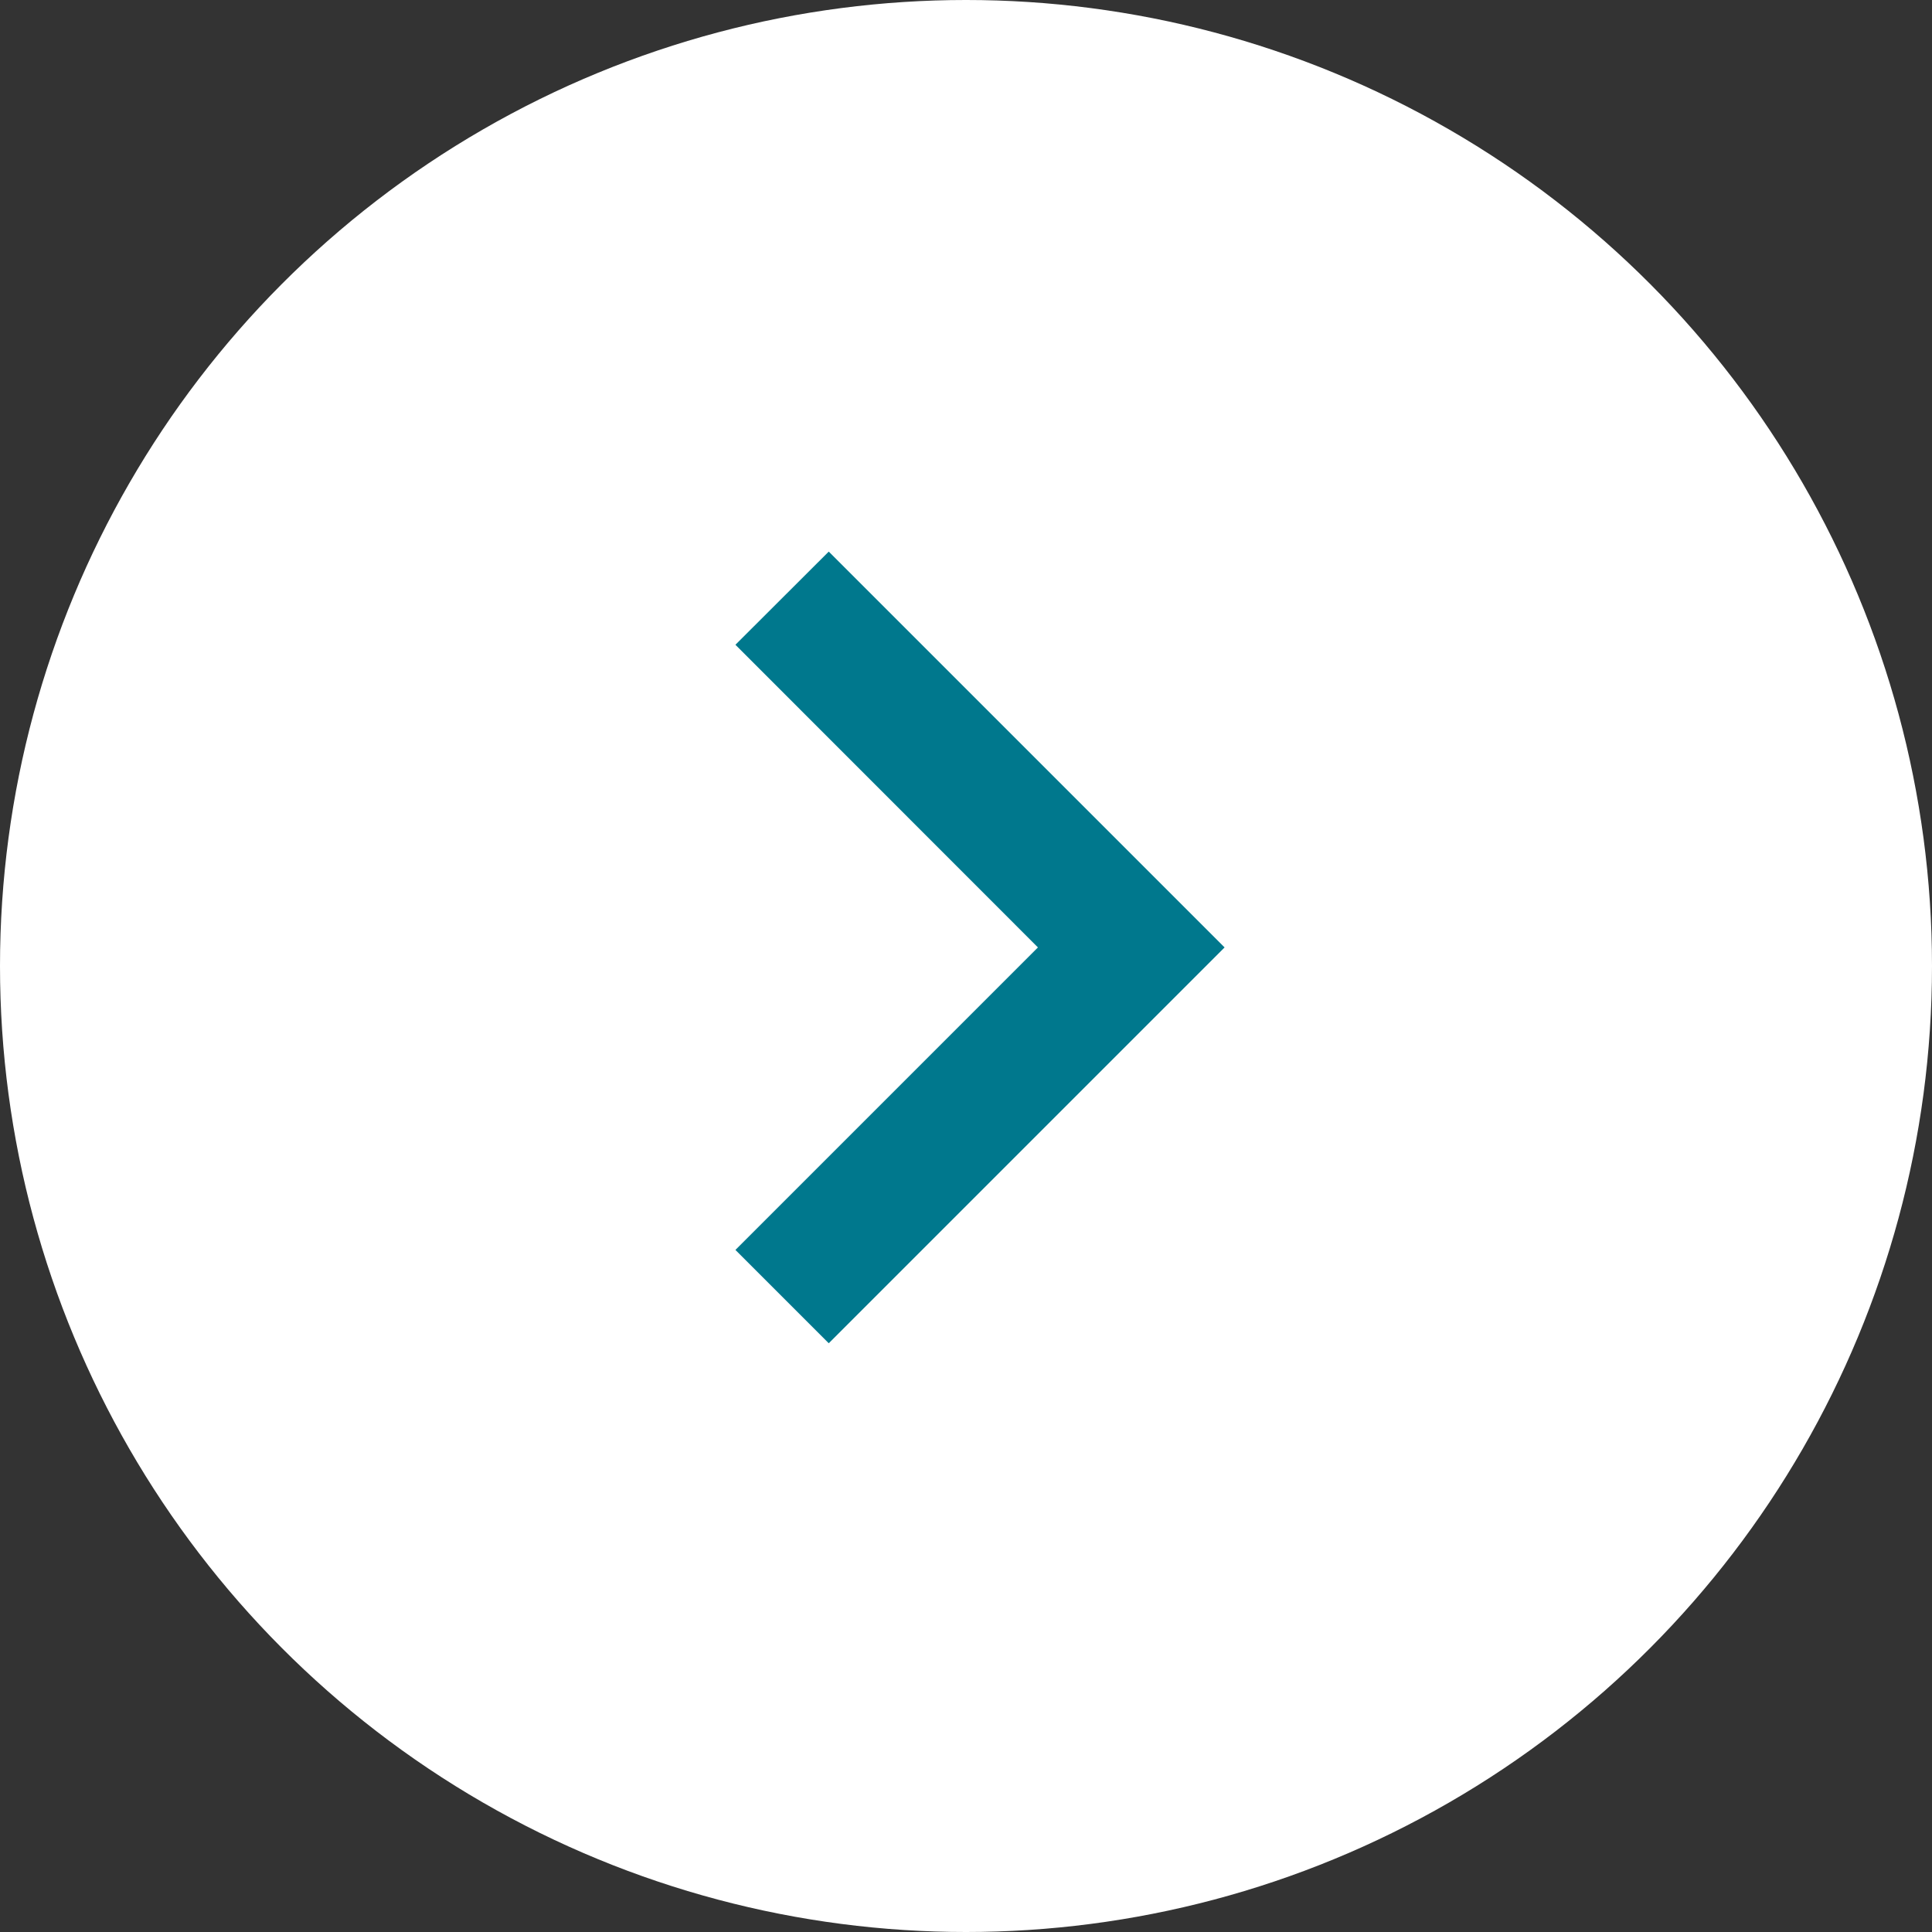
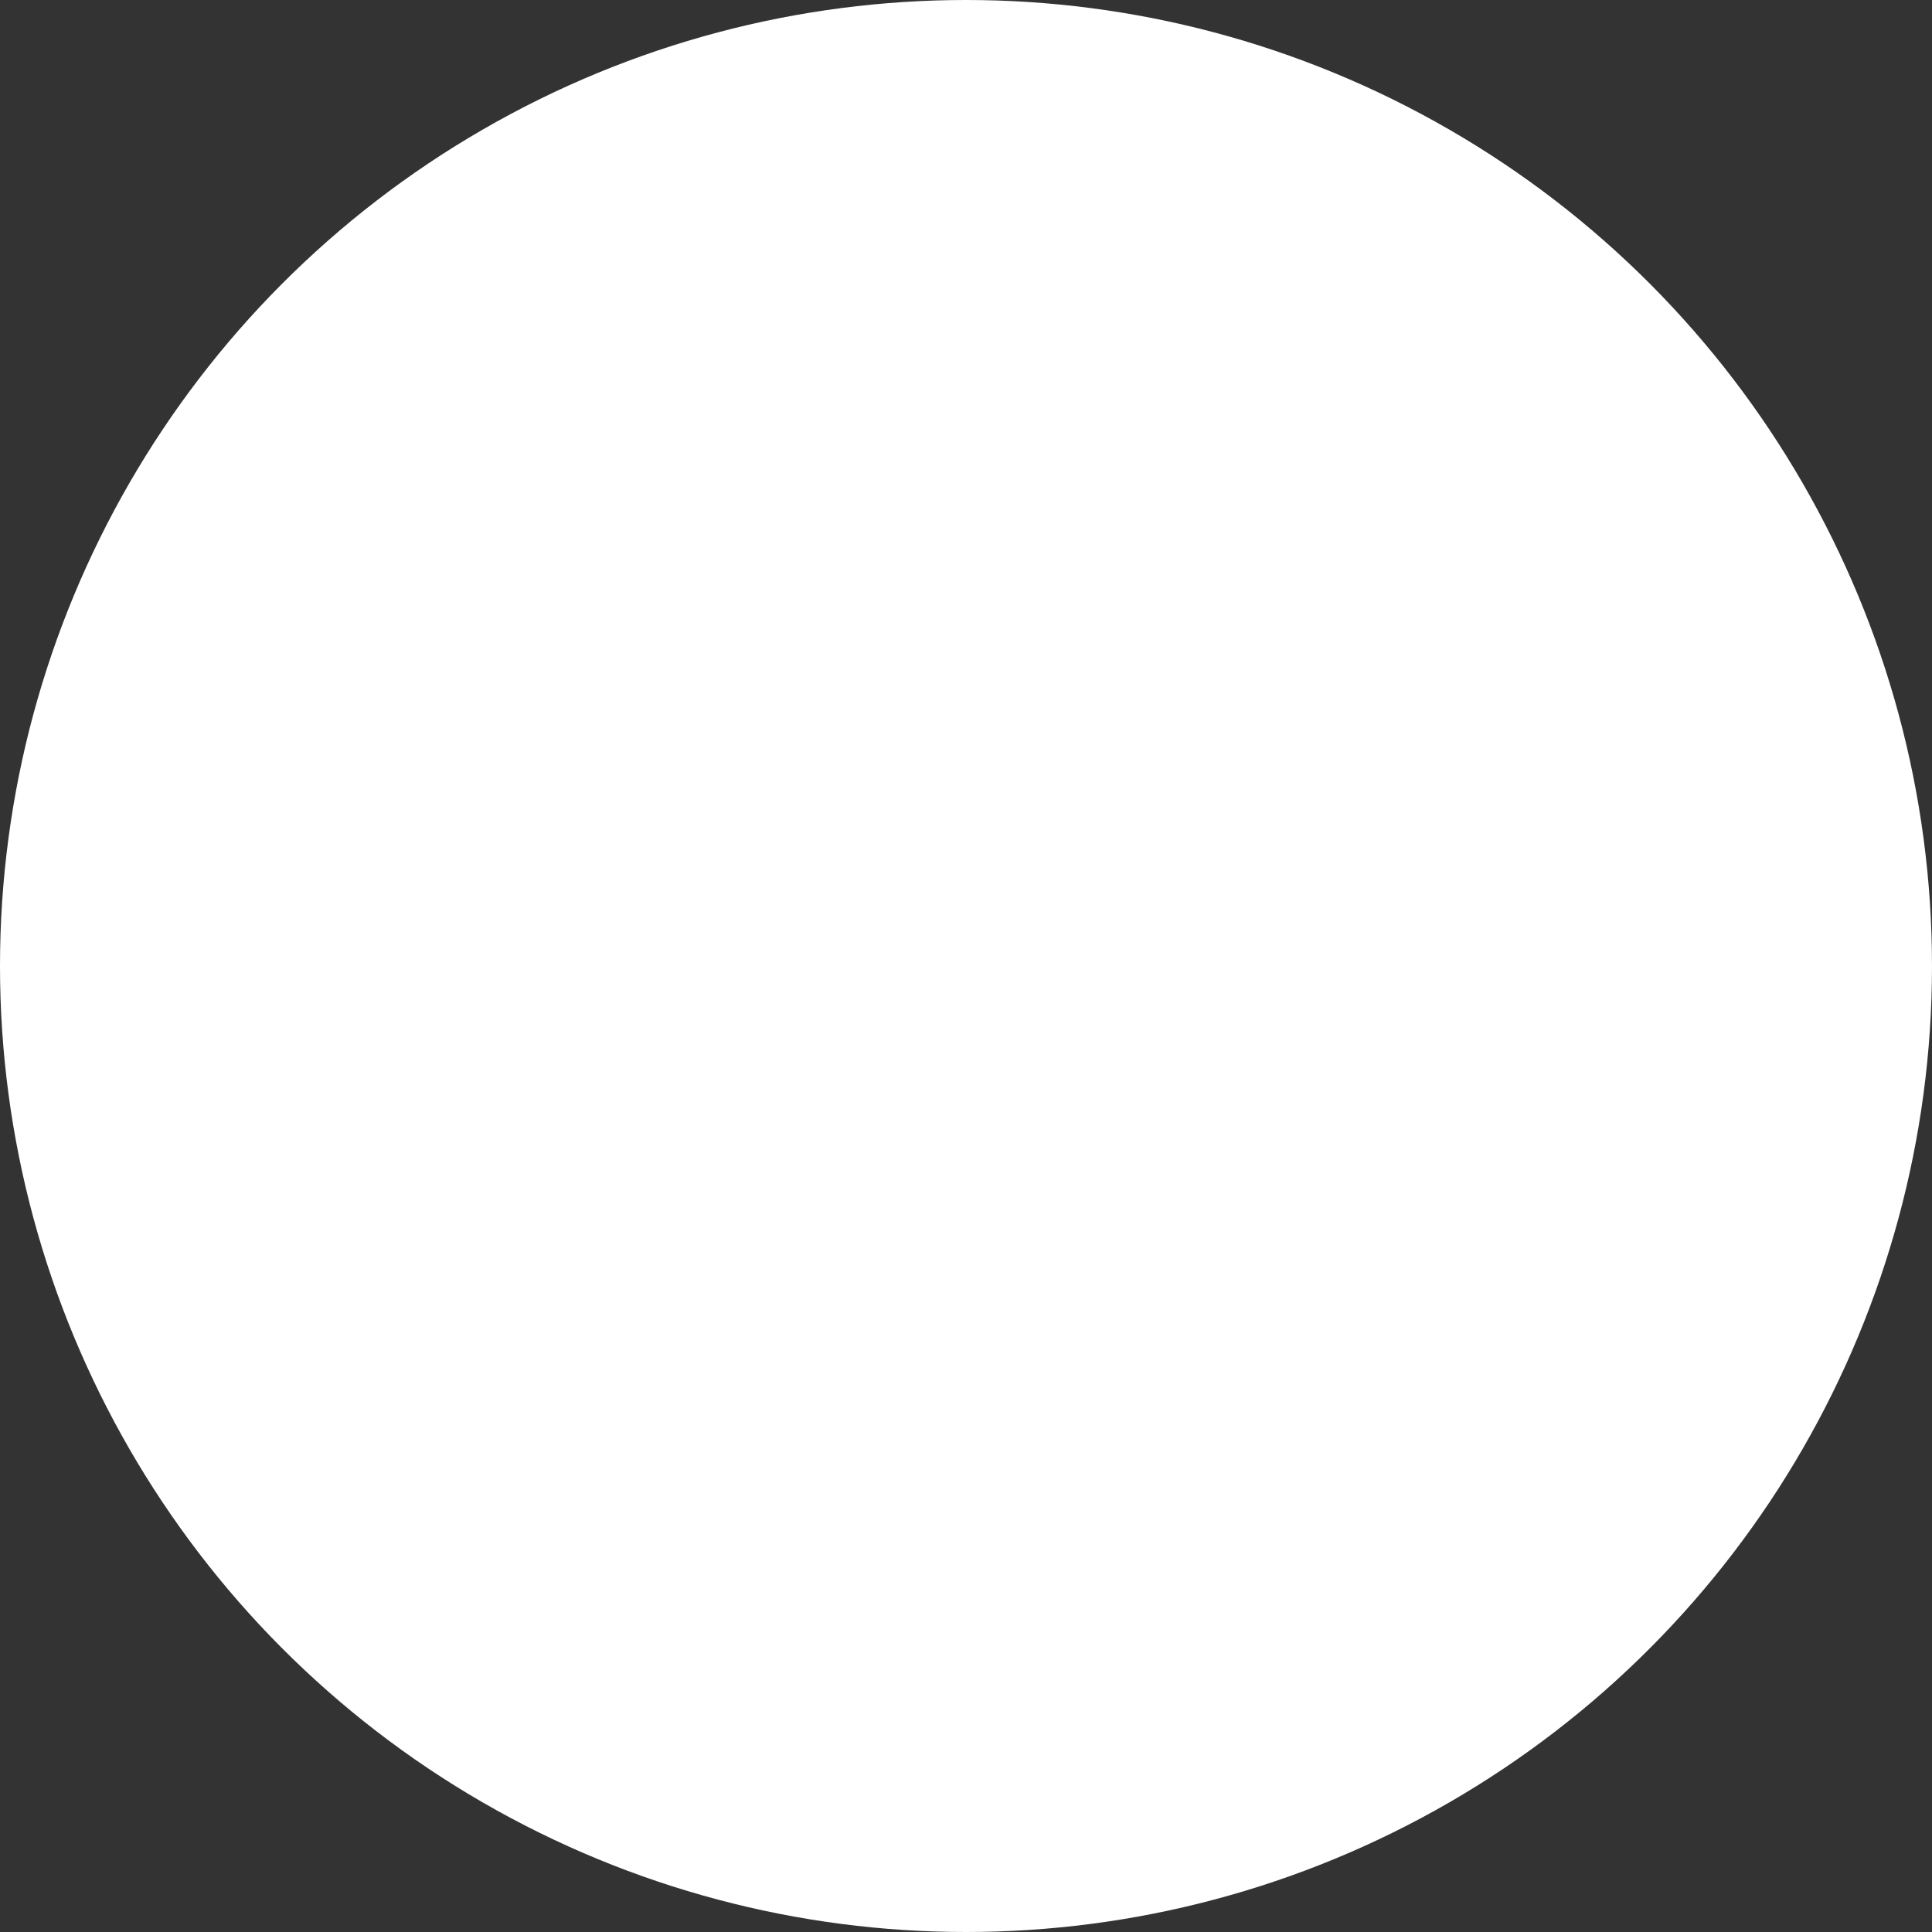
<svg xmlns="http://www.w3.org/2000/svg" width="26" height="26" viewBox="0 0 26 26">
  <rect x="0" y="0" width="26" height="26" fill="#333333" stroke="none" />
  <g transform="translate(-1208 -5153)">
    <circle cx="13" cy="13" r="13" transform="translate(1208 5153)" fill="#fff" />
    <g transform="translate(1217.897 5171.077) rotate(-90)">
-       <path d="M9.4,0,5.327,4.071,1.256,0,0,1.256,5.327,6.583l5.327-5.327Z" fill="#00788d" />
-     </g>
+       </g>
  </g>
</svg>